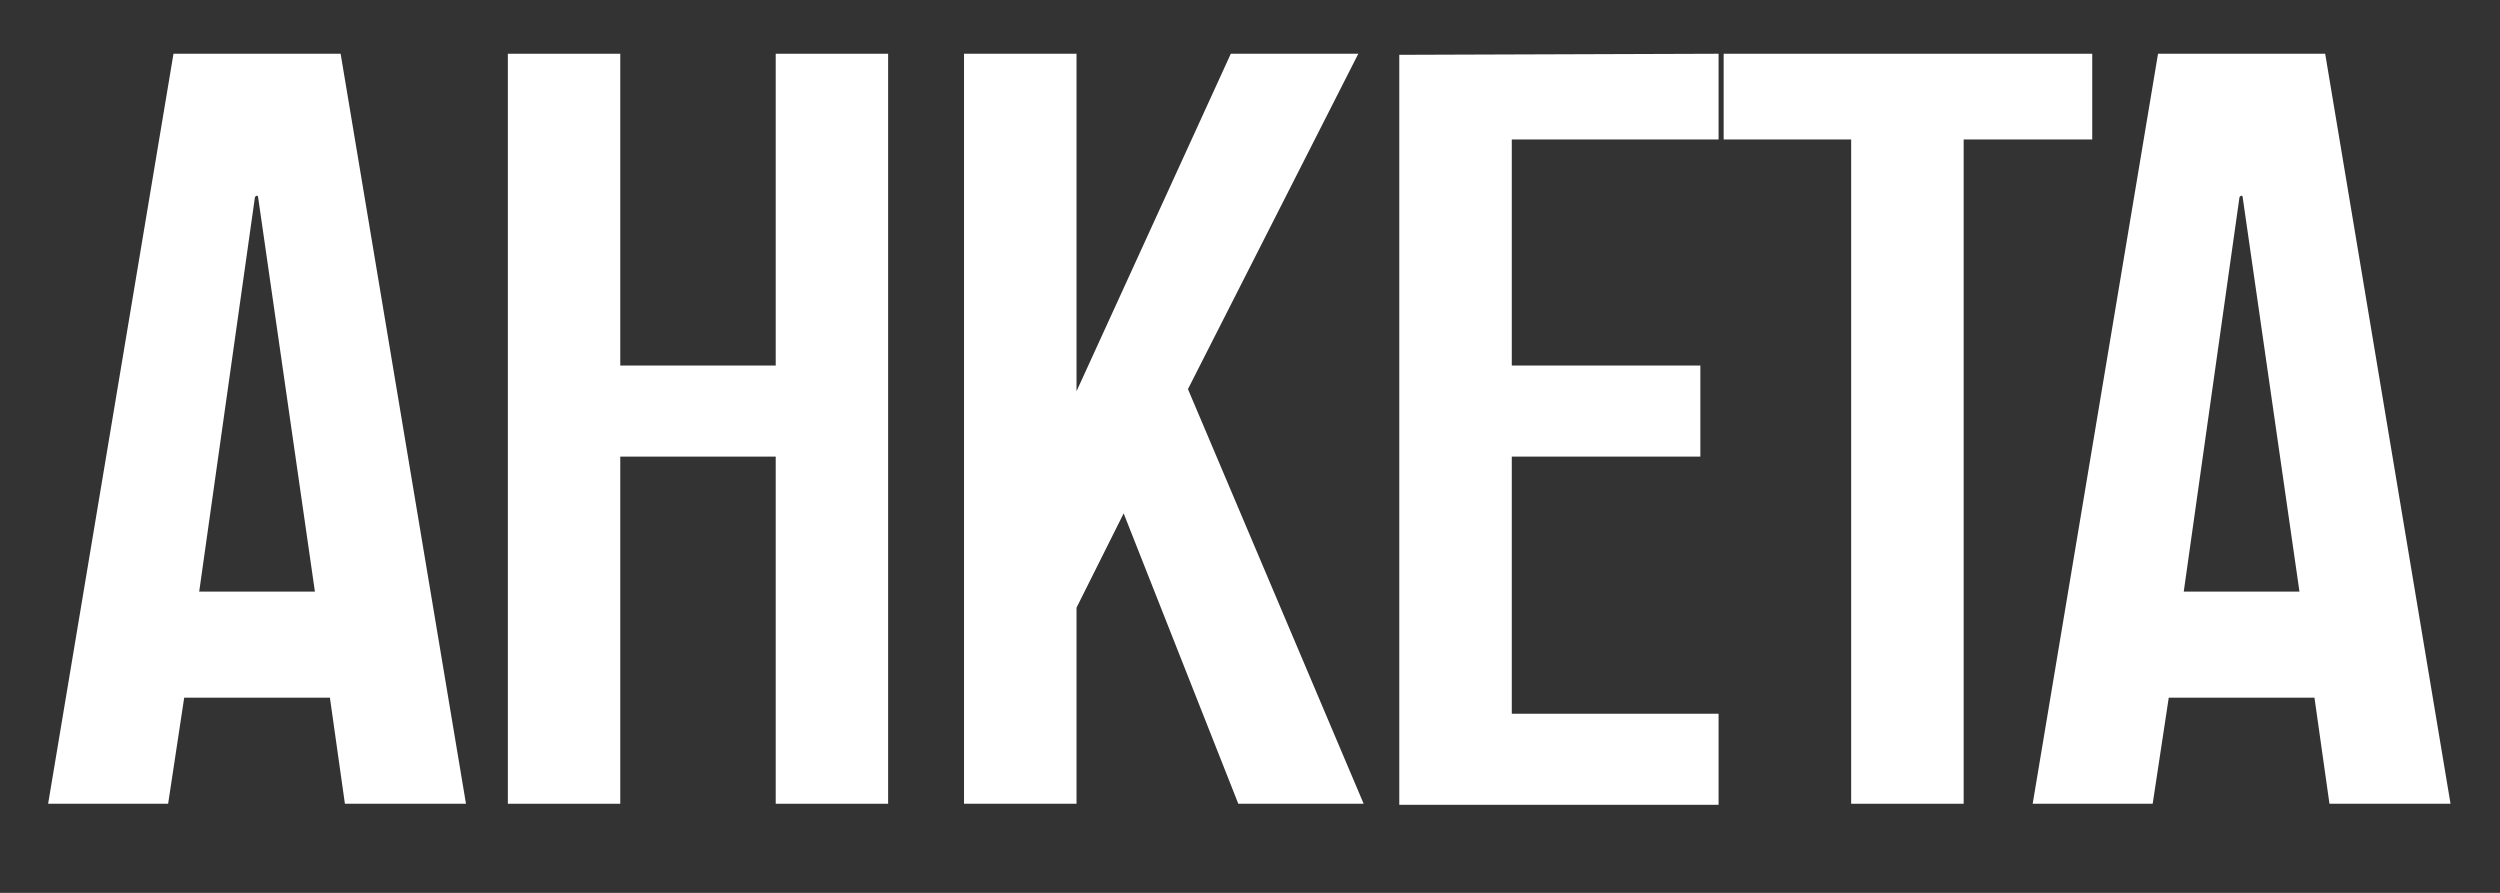
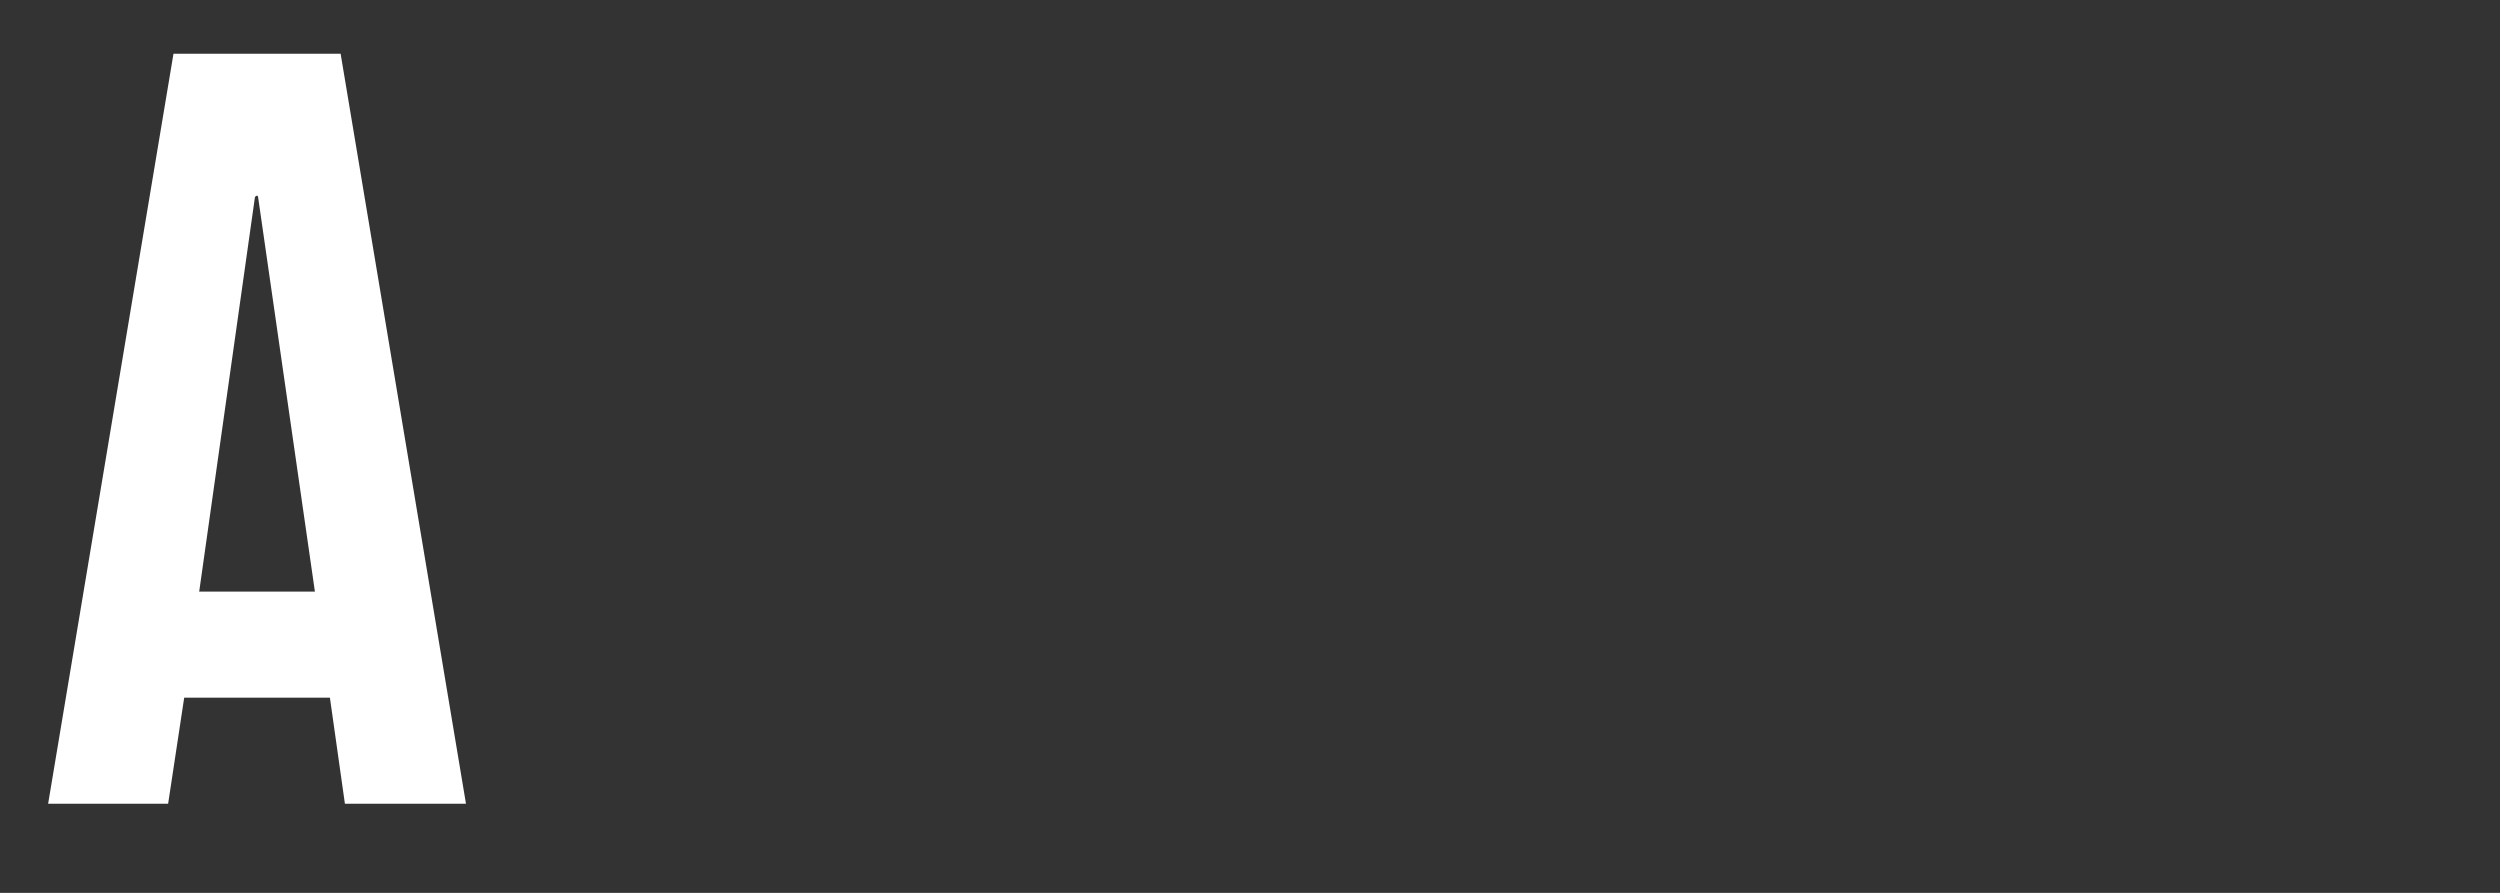
<svg xmlns="http://www.w3.org/2000/svg" width="28" height="10" viewBox="0 0 28 10" fill="none">
  <rect x="0" y="0" width="28" height="10" fill="#333333" stroke="none" />
-   <path d="M26.042 0.602L27.446 9.002H26.09L25.922 7.814H24.29L24.11 9.002H22.766L24.17 0.602H26.042ZM24.458 6.626H25.754L25.118 2.21C25.118 2.186 25.094 2.186 25.082 2.21L24.458 6.626Z" fill="white" />
-   <path d="M19.305 0.602H23.433V1.562H21.993V9.002H20.733V1.562H19.305V0.602Z" fill="white" />
-   <path d="M19.248 1.562H16.932V4.094H19.044V5.114H16.932V7.994H19.248V9.014H15.672V0.614L19.248 0.602V1.562Z" fill="white" />
-   <path d="M13.305 4.358L15.273 9.002H13.869L12.585 5.75L12.057 6.806V9.002H10.797V0.602H12.057V4.382L13.785 0.602H15.213L13.305 4.358Z" fill="white" />
-   <path d="M8.688 0.602H9.947V9.002H8.688V5.114H6.947V9.002H5.688V0.602H6.947V4.094H8.688V0.602Z" fill="white" />
  <path d="M3.815 0.602L5.219 9.002H3.863L3.695 7.814H2.063L1.883 9.002H0.539L1.943 0.602H3.815ZM2.231 6.626H3.527L2.891 2.21C2.891 2.186 2.867 2.186 2.855 2.21L2.231 6.626Z" fill="white" />
</svg>